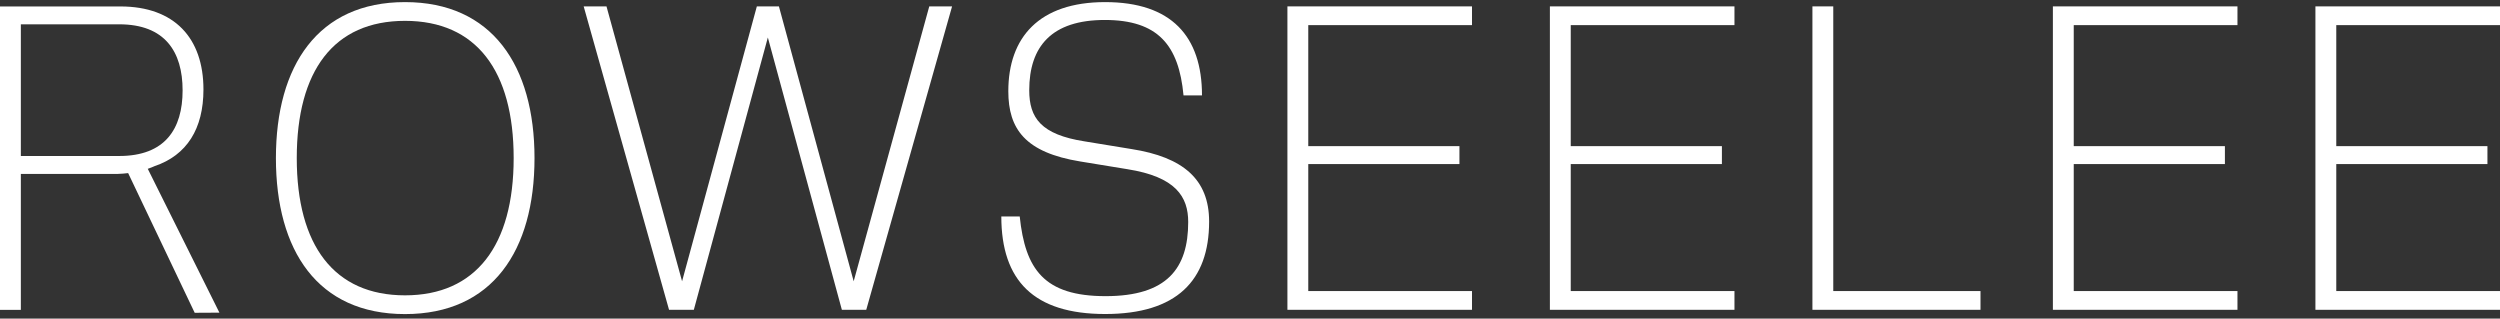
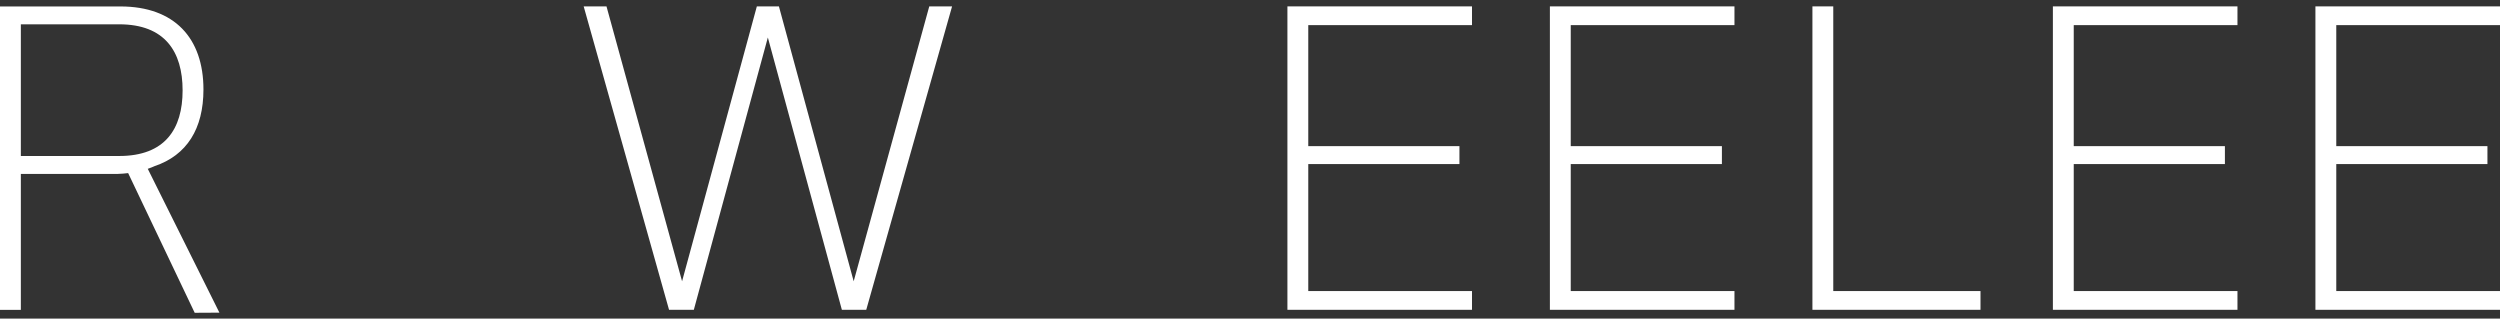
<svg xmlns="http://www.w3.org/2000/svg" viewBox="0 0 368.14 46.92" data-sanitized-data-name="Layer 1" data-name="Layer 1" id="Layer_1">
  <rect x="0" y="0" width="368.14" height="46.92" fill="#333333" stroke="none" />
  <defs>
    <style>
      .cls-1 {
        fill: #fff;
        stroke-width: 0px;
      }
    </style>
  </defs>
-   <path d="m40.63,23.28C40.63,9.66,46.83.31,59.64.31s19.07,9.35,19.07,22.97-6.2,22.97-19.07,22.97-19.01-9.35-19.01-22.97Zm35.01,0c0-12.86-5.51-20.21-16-20.21s-15.94,7.34-15.94,20.21,5.51,20.21,15.94,20.21,16-7.34,16-20.21Z" class="cls-1" />
  <path d="m123.97,45.62l-10.9-40.1-10.9,40.1h-3.65L85.95.94h3.36l11.13,40.48L111.45.94h3.25l11.01,40.48L136.84.94h3.36l-12.64,44.68h-3.59Z" class="cls-1" />
-   <path d="m147.44,31.88h2.72c.81,7.78,3.59,11.73,12.64,11.73s12.17-4.08,12.17-10.92c0-3.7-1.8-6.65-8.98-7.78l-6.9-1.13c-8.11-1.32-10.61-4.77-10.61-10.35,0-7.91,4.52-13.12,14.26-13.12s14.26,5.02,14.26,13.74h-2.72c-.69-7.41-3.77-11.11-11.59-11.11s-11.13,3.89-11.13,10.35c0,4.08,1.74,6.53,8.17,7.53l6.9,1.13c7.59,1.19,11.42,4.46,11.42,10.67,0,8.72-4.81,13.62-15.3,13.62s-15.3-4.89-15.3-14.37Z" class="cls-1" />
  <path d="m189.58,45.62V.94h27.18v2.76h-24.11v17.82h22.26v2.64h-22.26v18.7h24.11v2.76h-27.18Z" class="cls-1" />
  <path d="m228.23,45.62V.94h27.18v2.76h-24.11v17.82h22.26v2.64h-22.26v18.7h24.11v2.76h-27.18Z" class="cls-1" />
  <path d="m266.89,45.62V.94h3.07v41.92h21.68v2.76h-24.75Z" class="cls-1" />
  <path d="m302.3,45.62V.94h27.18v2.76h-24.11v17.82h22.26v2.64h-22.26v18.7h24.11v2.76h-27.18Z" class="cls-1" />
  <path d="m340.96,45.62V.94h27.18v2.76h-24.11v17.82h22.26v2.64h-22.26v18.7h24.11v2.76h-27.18Z" class="cls-1" />
  <path d="m21.76,24.86c.44-.15.77-.29.99-.39,4.77-1.61,7.21-5.51,7.21-11.29,0-7.59-4.29-12.23-12.22-12.23H0v44.68h3.07v-20.02h14.26c.55-.02,1.07-.06,1.54-.12l9.8,20.57,3.64-.02-10.55-21.18Zm-18.69-1.89V3.58h14.49c6.72,0,9.33,4.02,9.33,9.73s-2.61,9.66-9.33,9.66H3.07Z" class="cls-1" />
</svg>